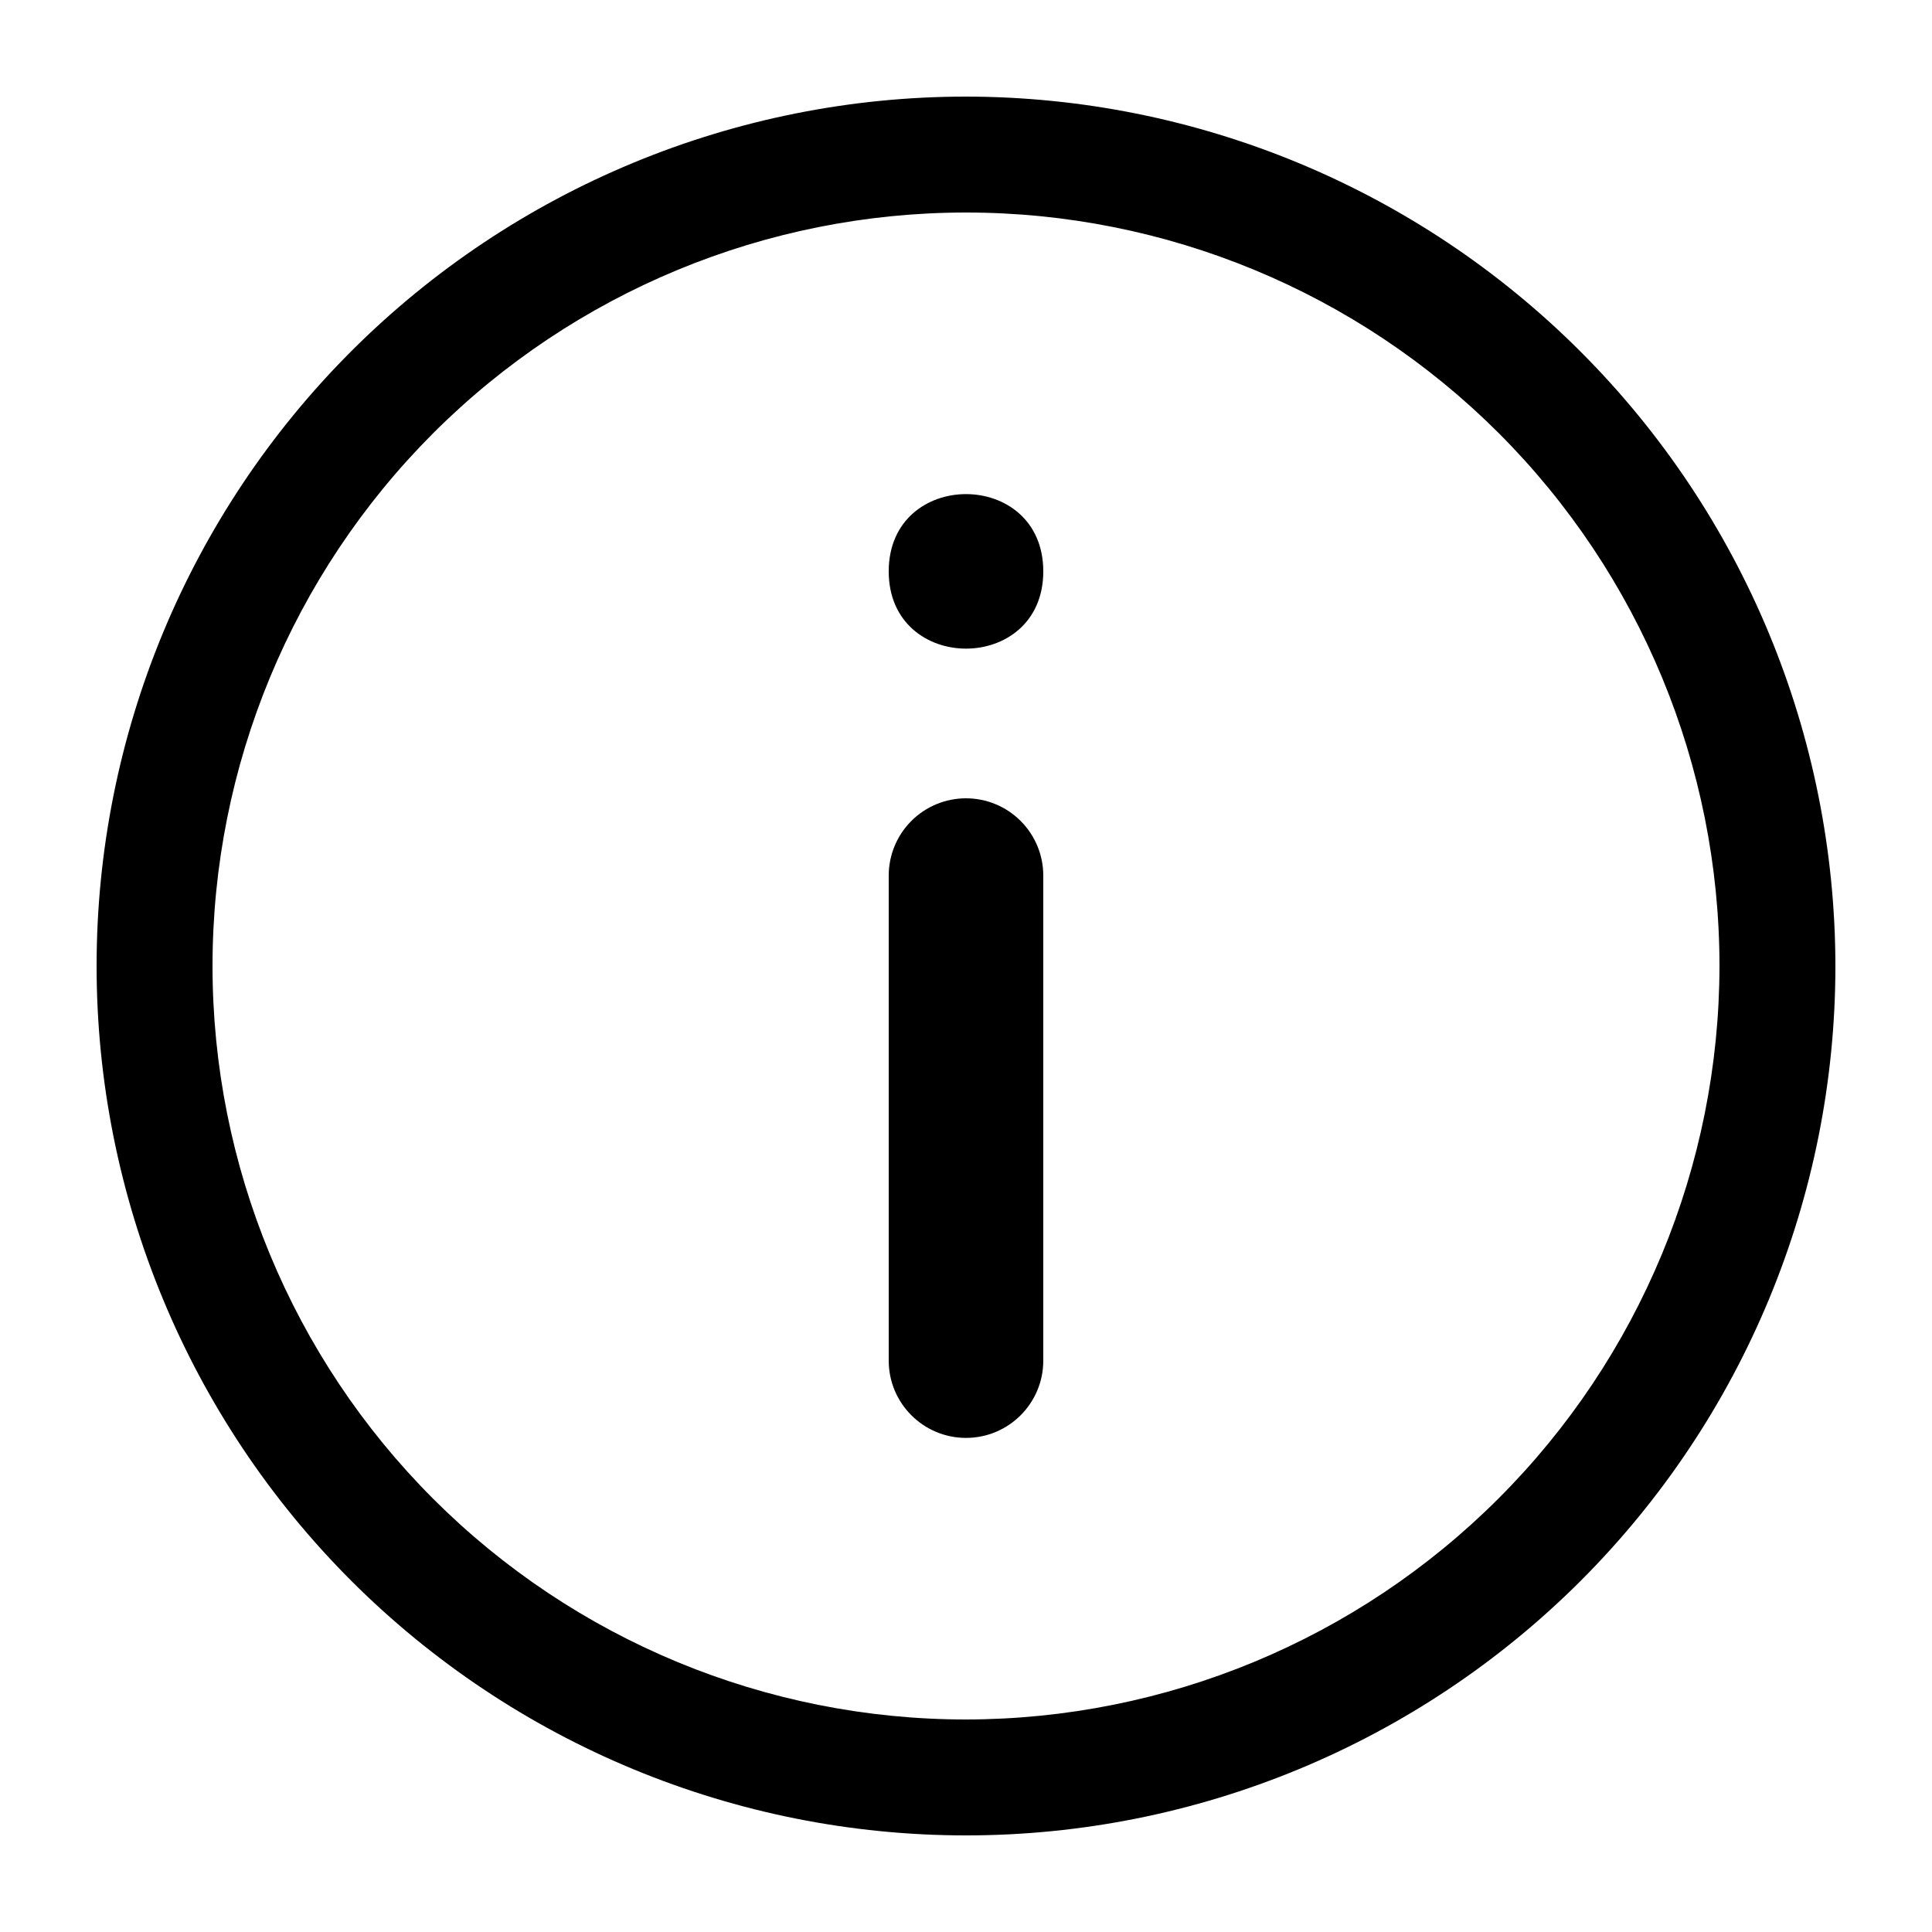
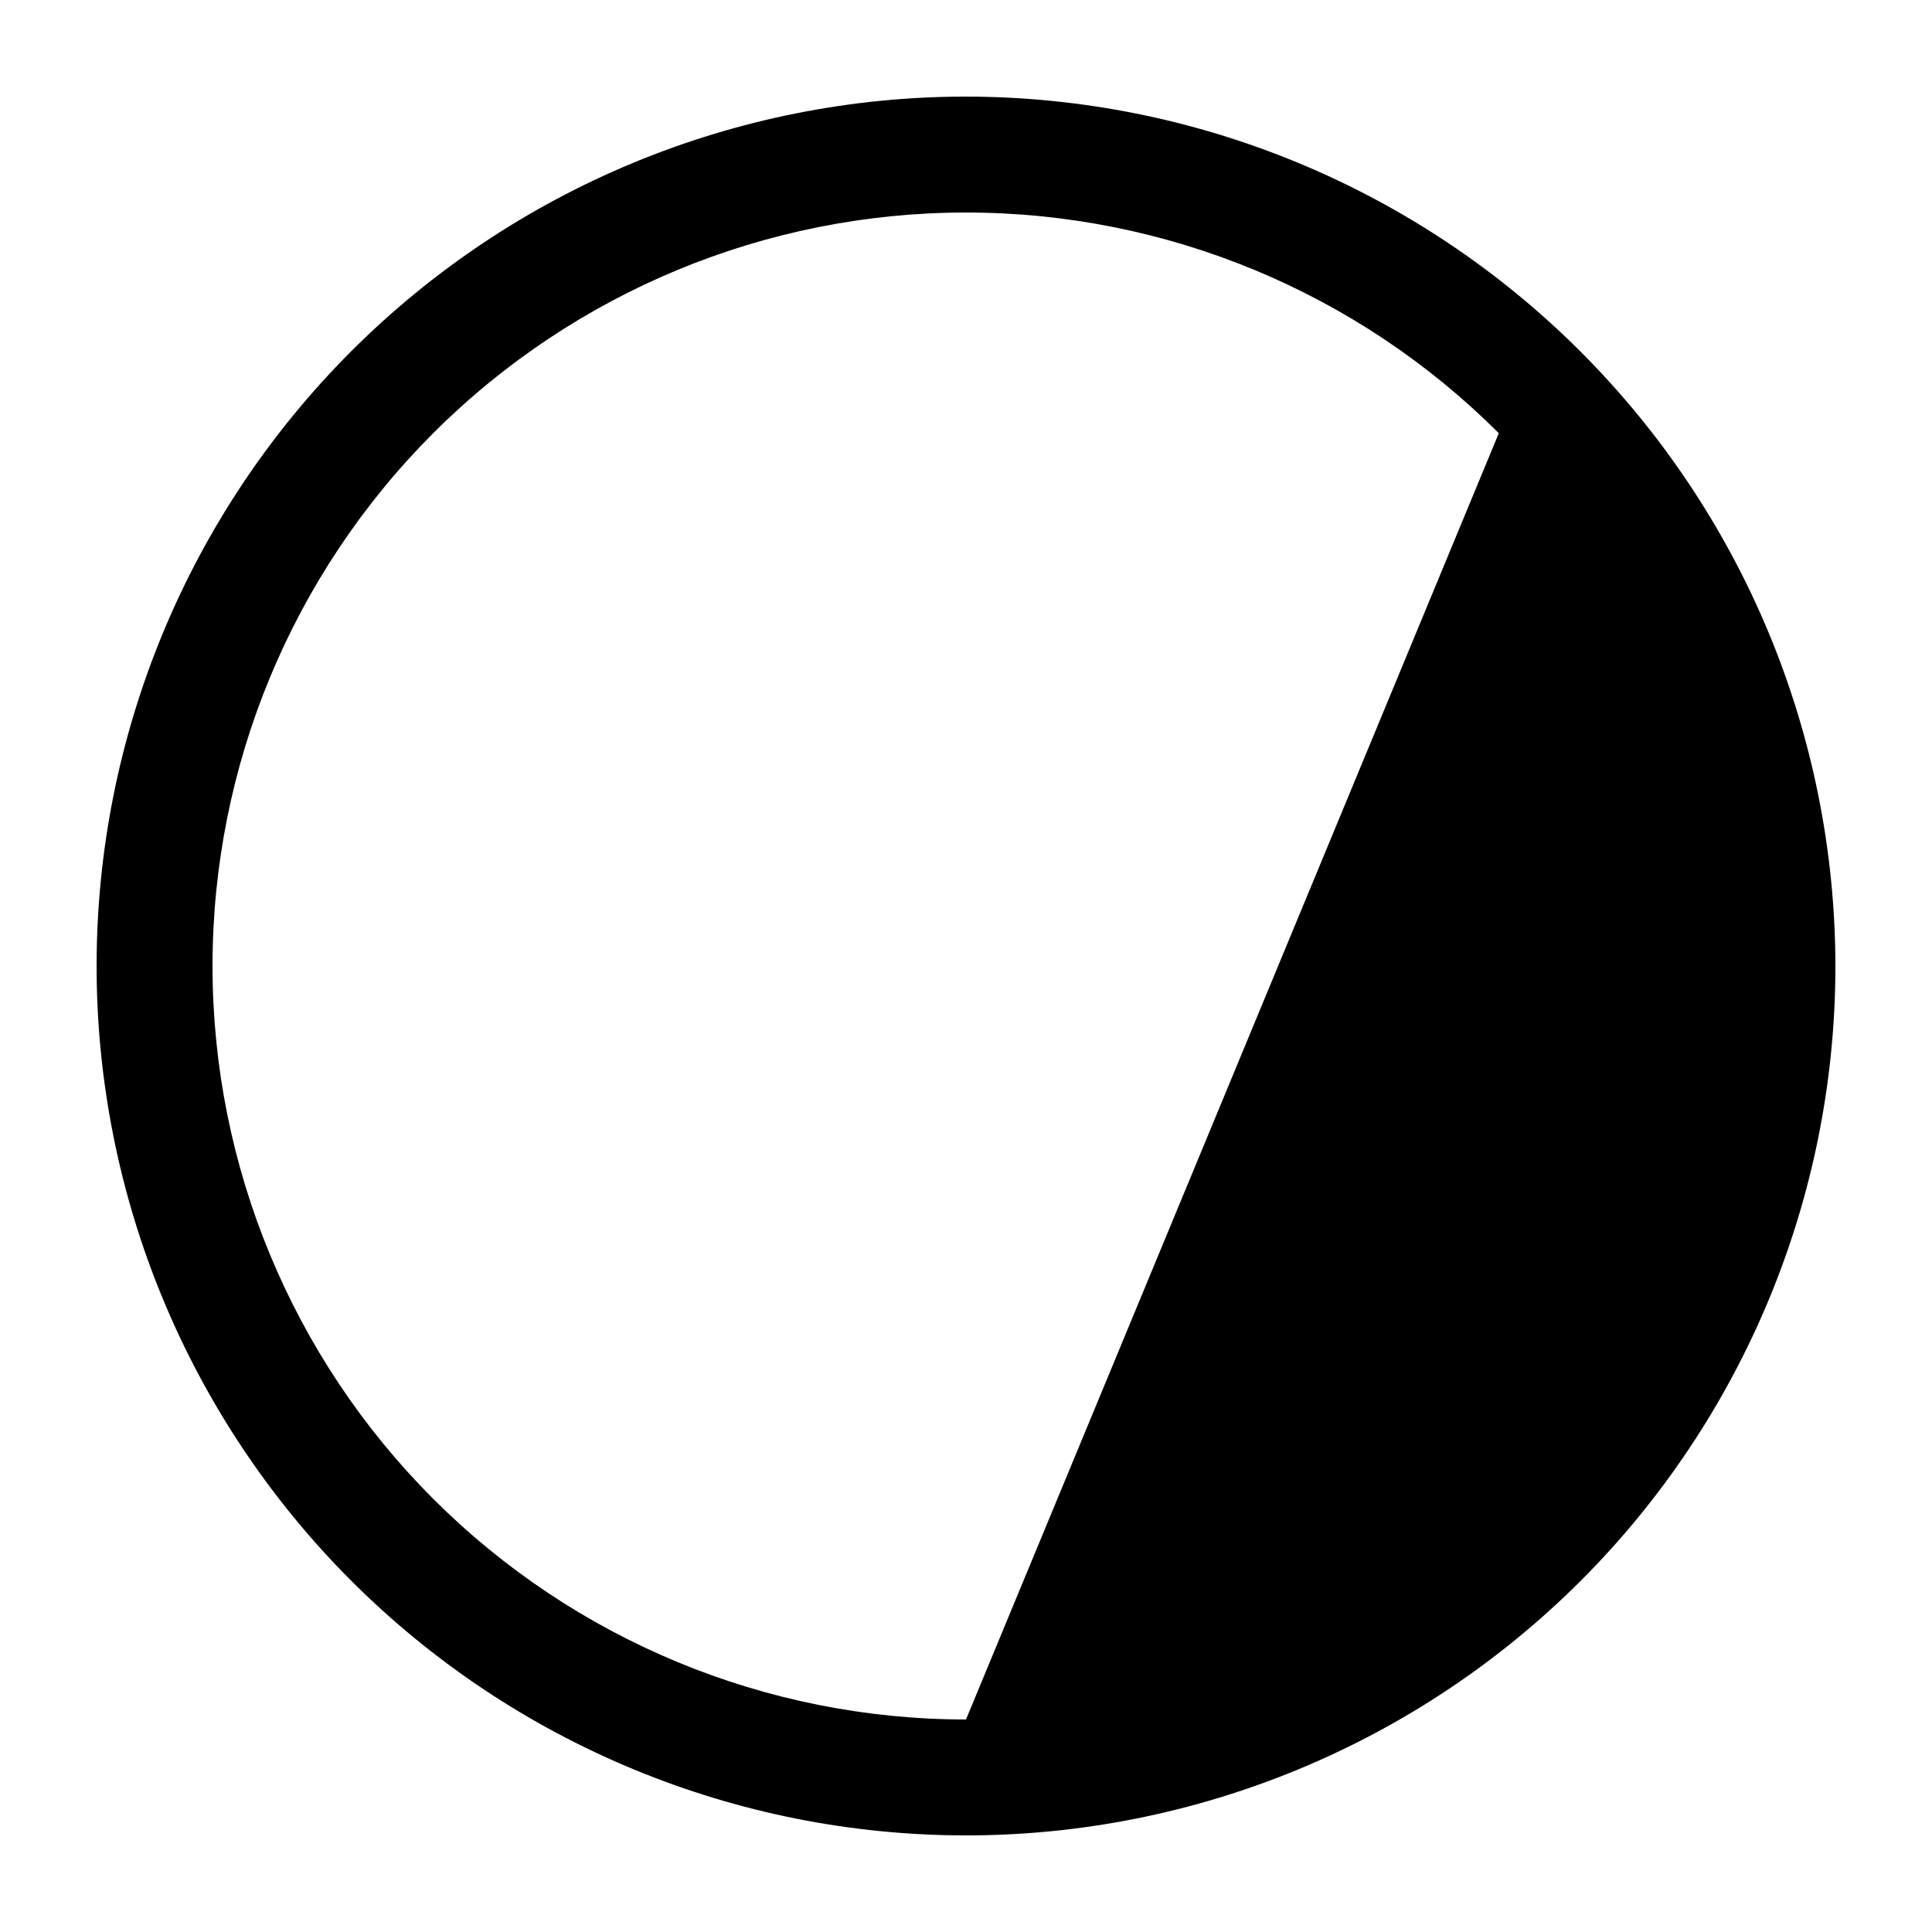
<svg xmlns="http://www.w3.org/2000/svg" width="100pt" height="100pt" version="1.1" viewBox="0 0 100 100">
  <g>
-     <path d="m50 5c-11.934 0-23.379 4.742-31.82 13.18-8.438 8.441-13.18 19.887-13.18 31.82s4.742 23.379 13.18 31.82c8.441 8.438 19.887 13.18 31.82 13.18s23.379-4.742 31.82-13.18c8.438-8.441 13.18-19.887 13.18-31.82-0.012-11.93-4.758-23.367-13.195-31.805s-19.875-13.184-31.805-13.195zm0 84c-10.344 0-20.262-4.109-27.578-11.422-7.312-7.316-11.422-17.234-11.422-27.578s4.109-20.262 11.422-27.578c7.316-7.312 17.234-11.422 27.578-11.422s20.262 4.109 27.578 11.422c7.312 7.316 11.422 17.234 11.422 27.578-0.012 10.34-4.125 20.254-11.438 27.562-7.309 7.312-17.223 11.426-27.562 11.438z" />
-     <path d="m50 41.32c-1.062 0-2.078 0.422-2.828 1.172s-1.172 1.766-1.172 2.828v25.105c0 2.207 1.789 4 4 4s4-1.793 4-4v-25.105c0-1.062-0.422-2.078-1.172-2.828s-1.766-1.172-2.828-1.172z" />
-     <path d="m54 29.574c0 5.332-8 5.332-8 0s8-5.332 8 0" />
+     <path d="m50 5c-11.934 0-23.379 4.742-31.82 13.18-8.438 8.441-13.18 19.887-13.18 31.82s4.742 23.379 13.18 31.82c8.441 8.438 19.887 13.18 31.82 13.18s23.379-4.742 31.82-13.18c8.438-8.441 13.18-19.887 13.18-31.82-0.012-11.93-4.758-23.367-13.195-31.805s-19.875-13.184-31.805-13.195zm0 84c-10.344 0-20.262-4.109-27.578-11.422-7.312-7.316-11.422-17.234-11.422-27.578s4.109-20.262 11.422-27.578c7.316-7.312 17.234-11.422 27.578-11.422s20.262 4.109 27.578 11.422z" />
  </g>
</svg>